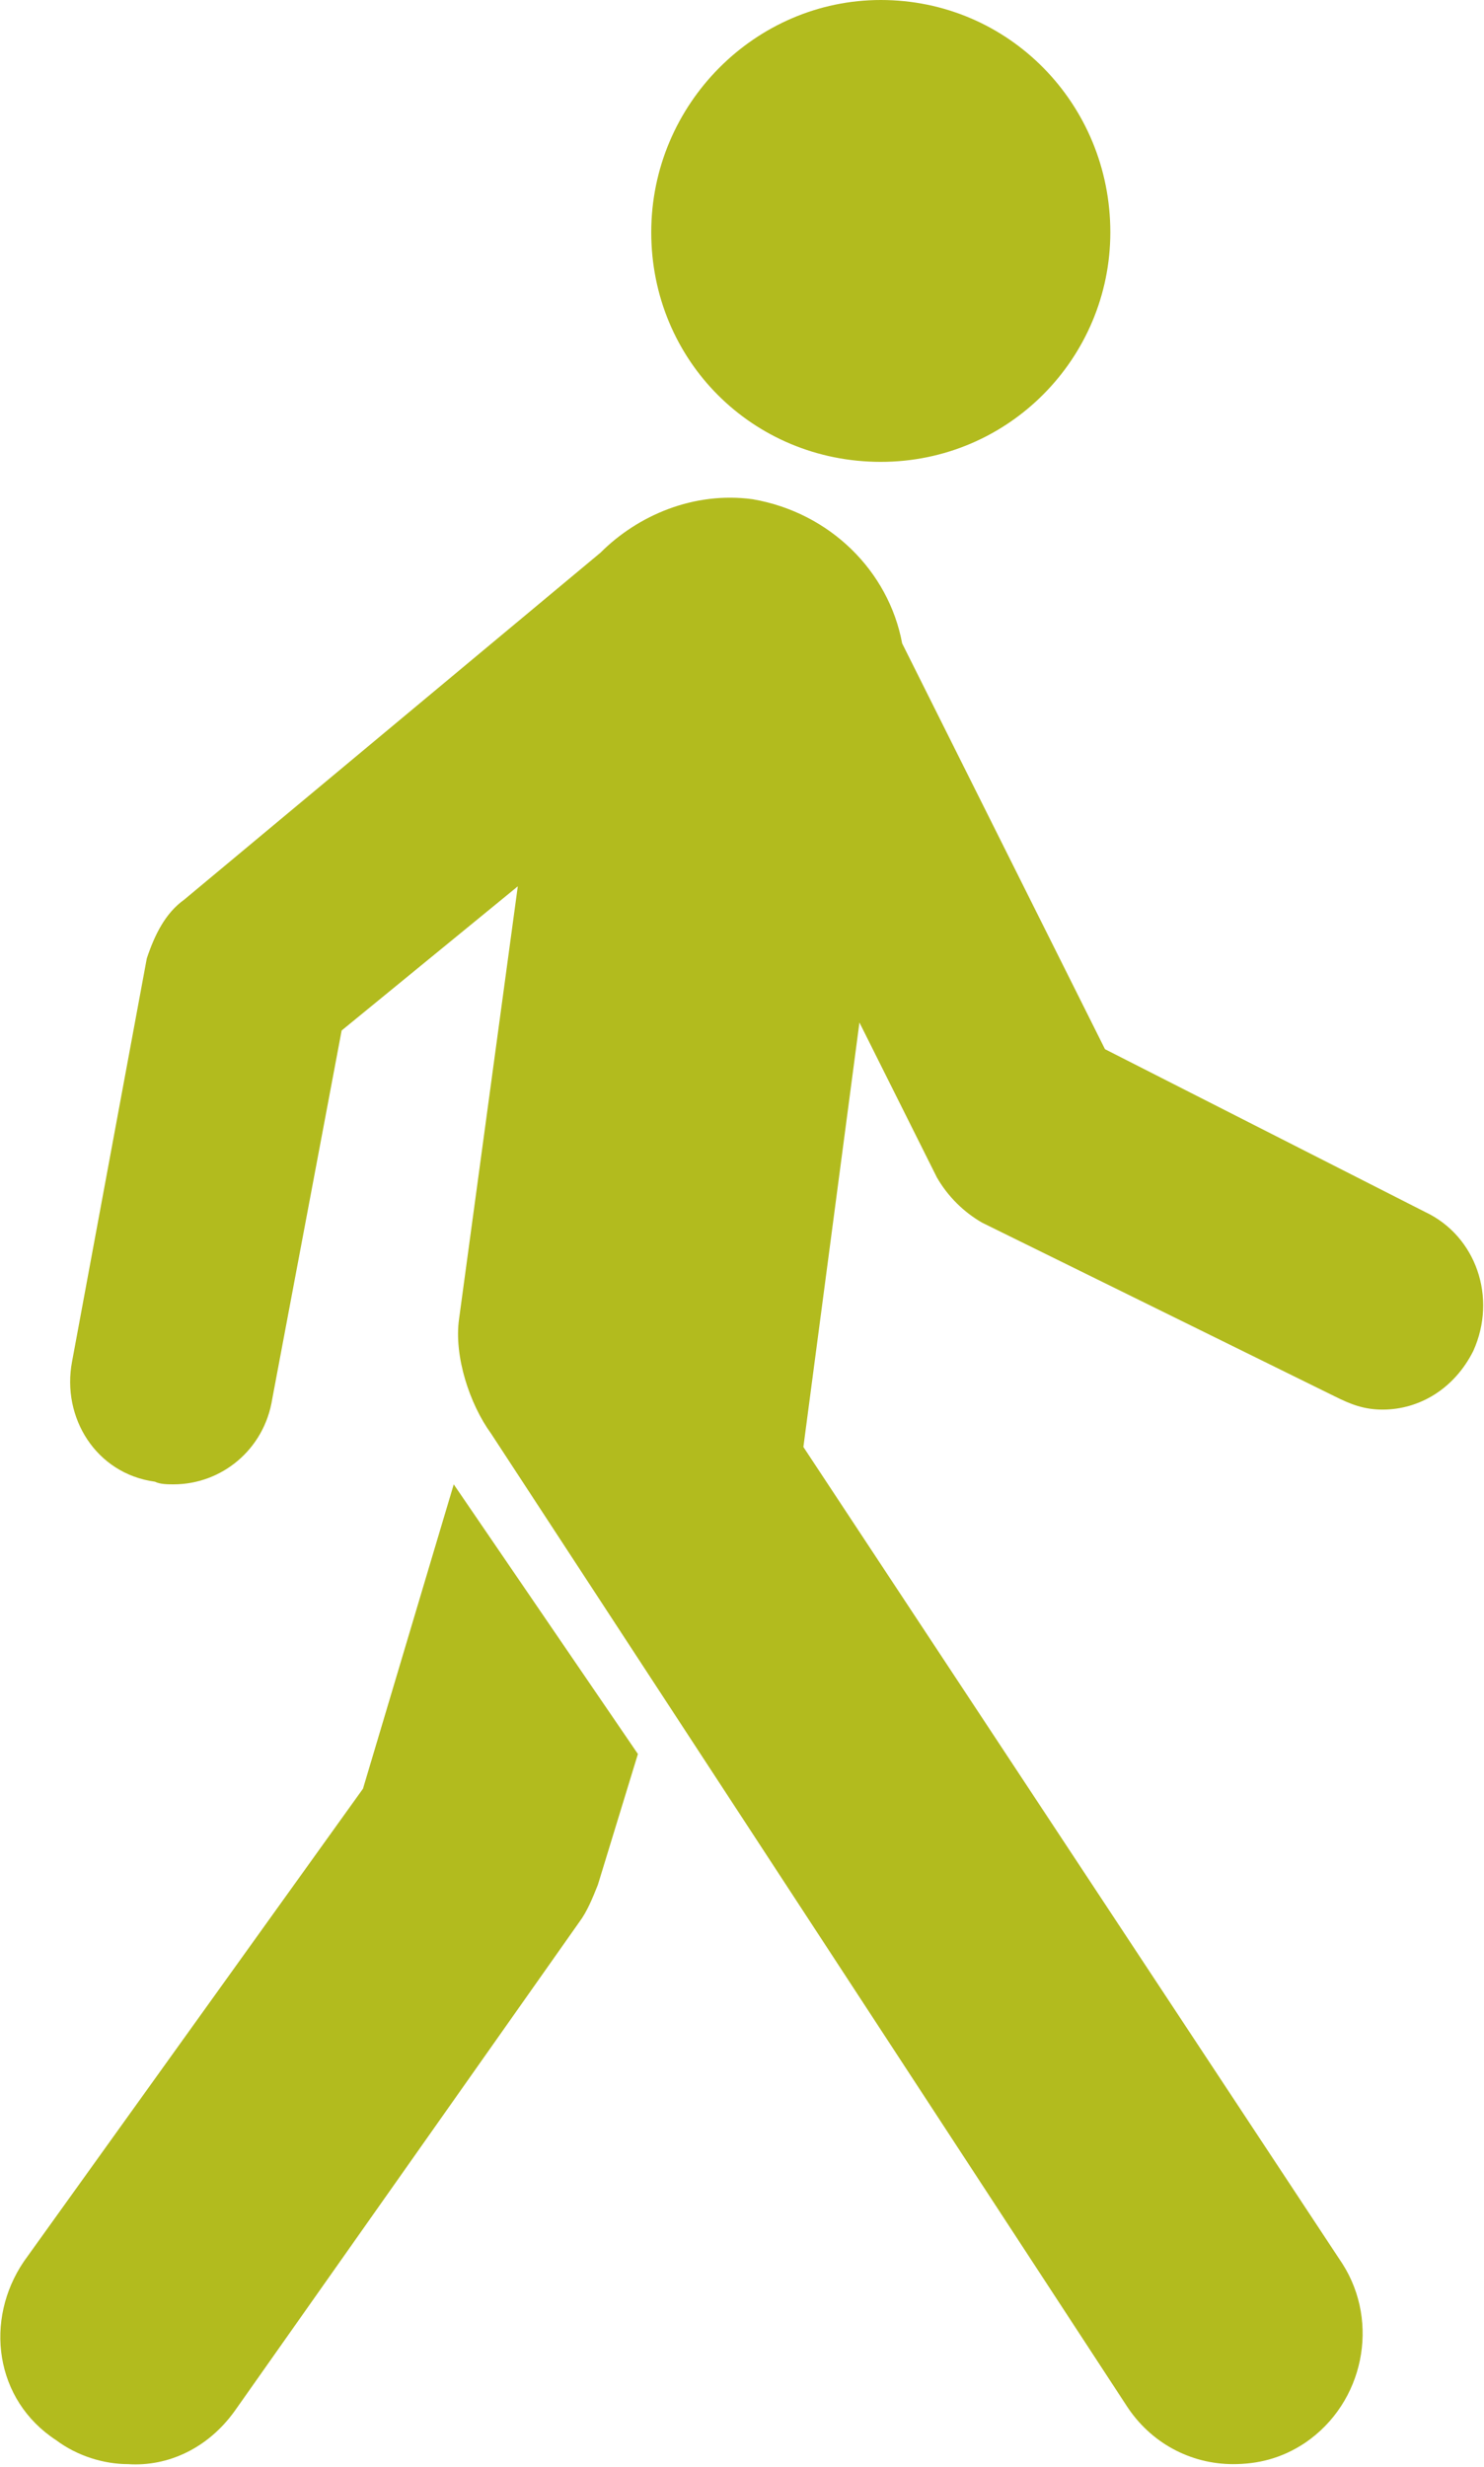
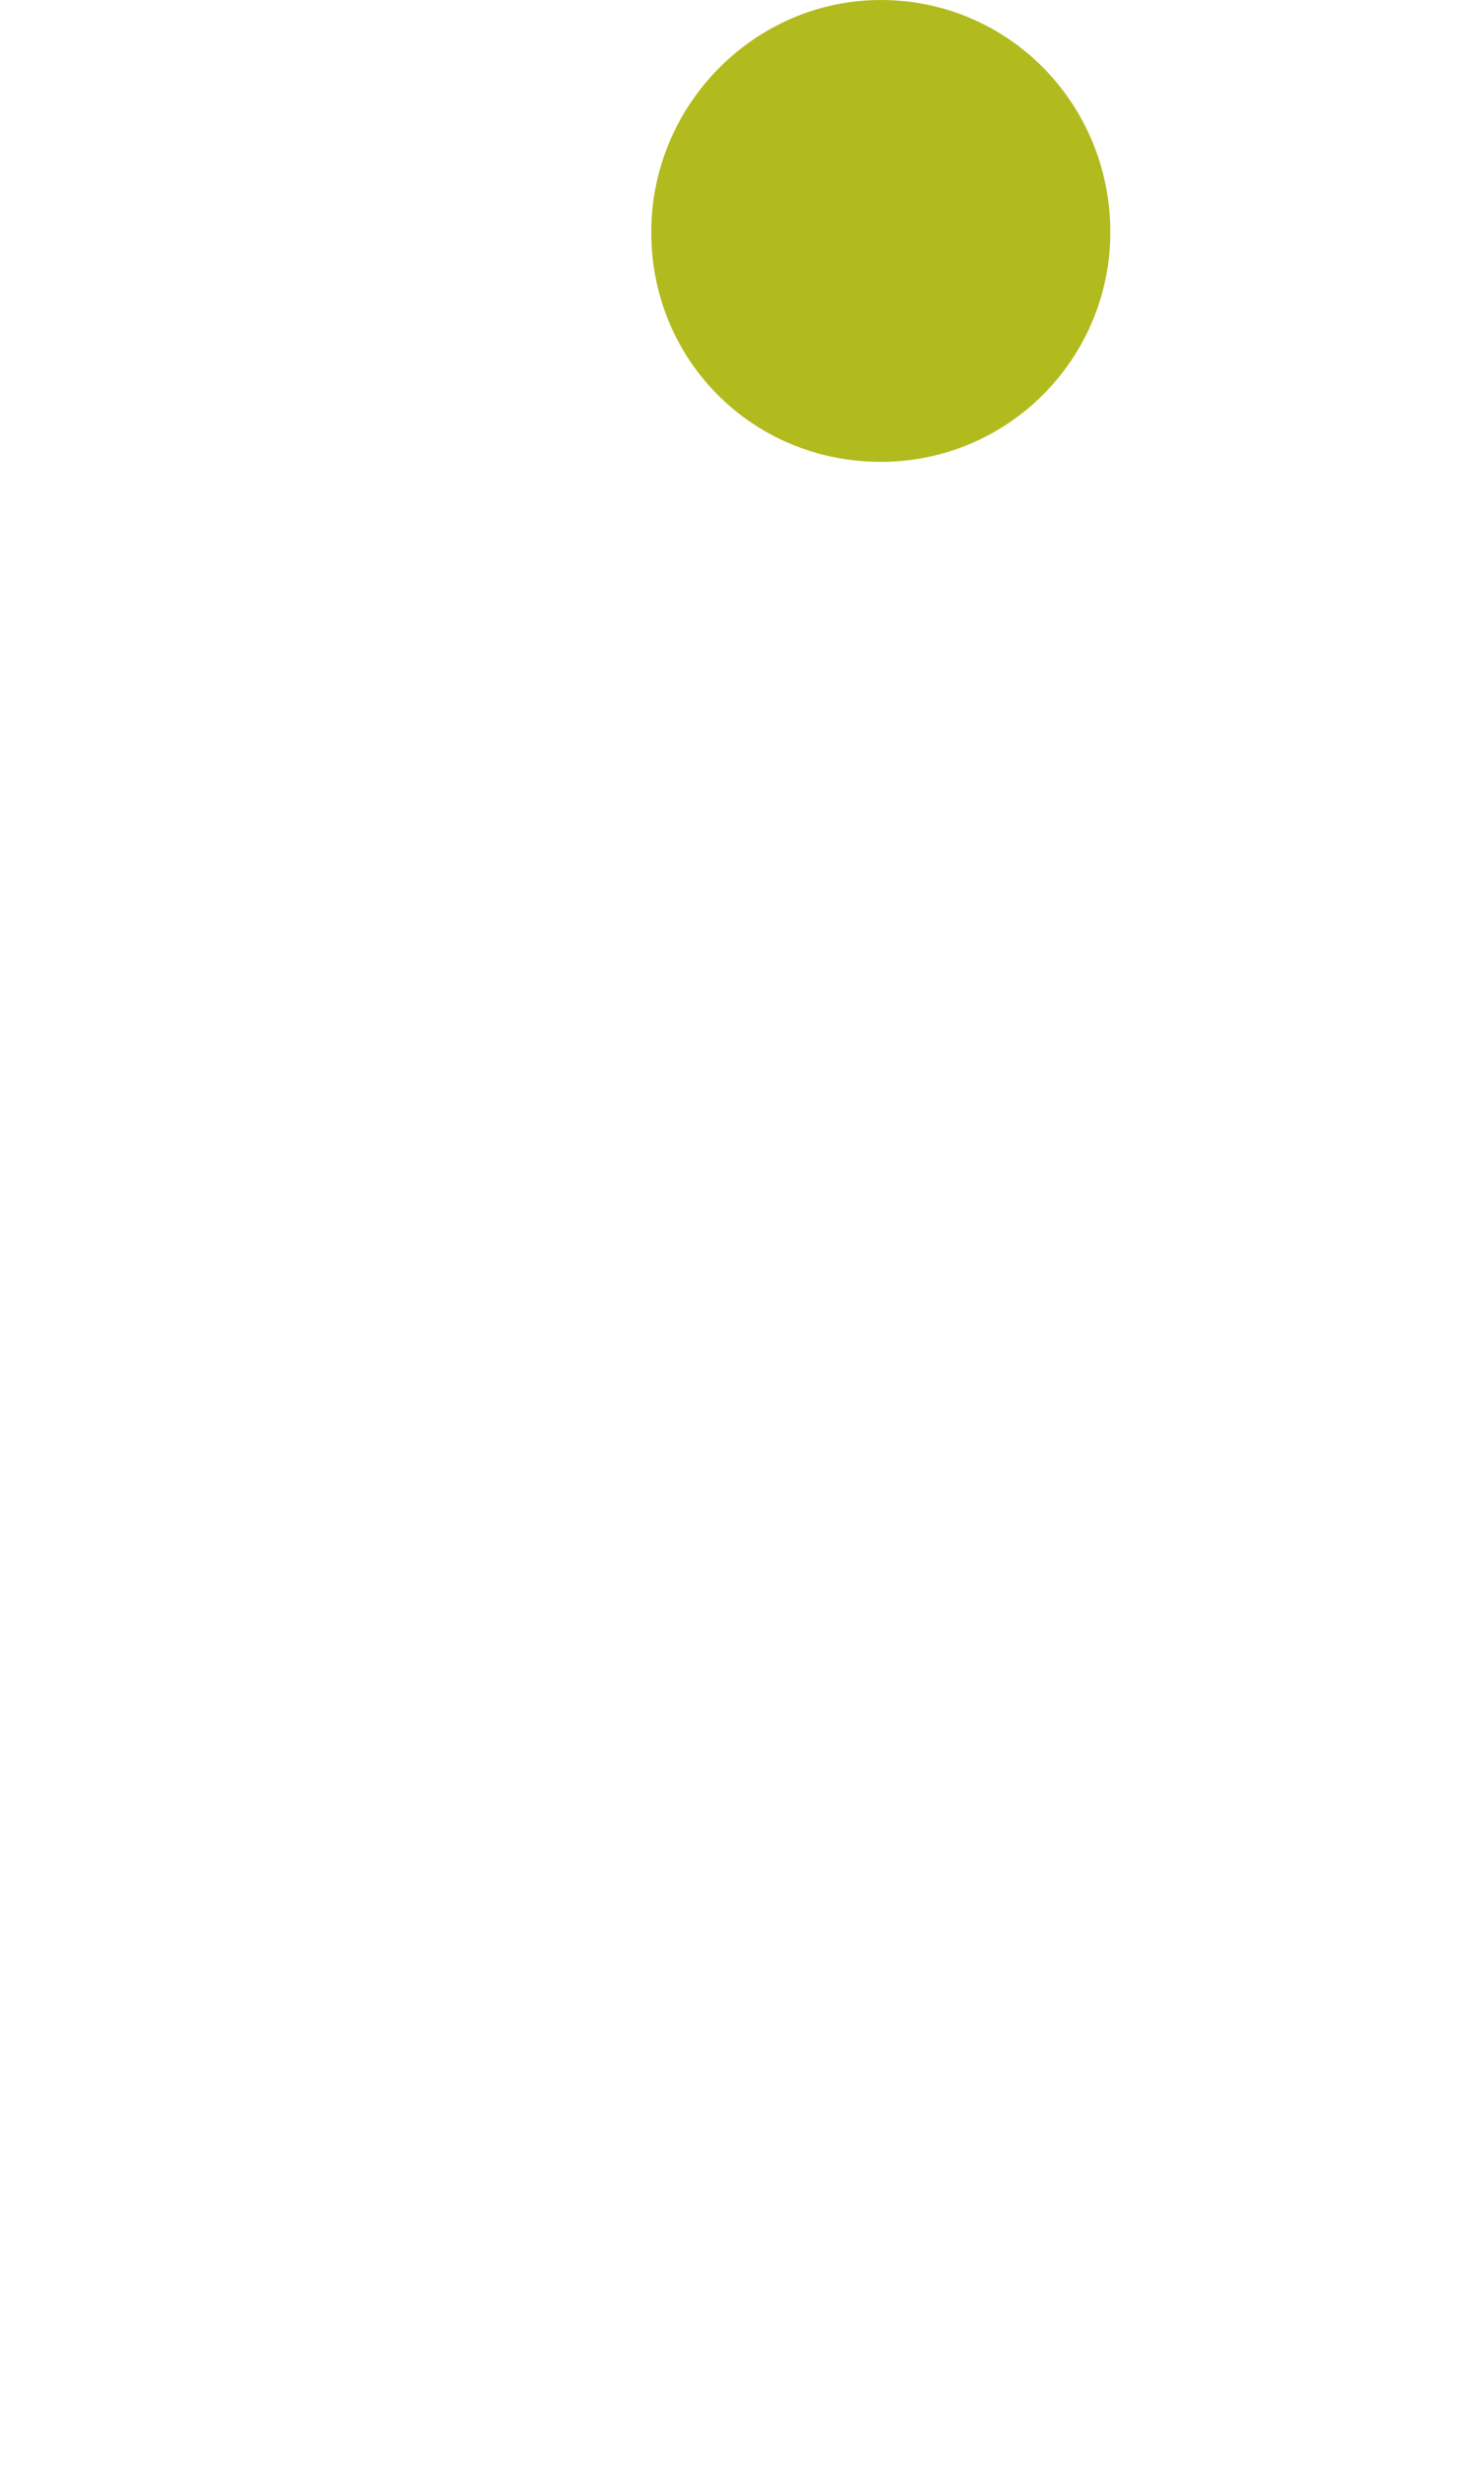
<svg xmlns="http://www.w3.org/2000/svg" version="1.1" id="Layer_1" x="0px" y="0px" viewBox="0 0 55.6 92.4" style="enable-background:new 0 0 55.6 92.4;" xml:space="preserve">
  <style type="text/css">
	.st0{fill:#B2BB1E;}
</style>
  <g>
    <path class="st0" d="M33,17.3c4.8,0,8.6-3.9,8.6-8.6C41.6,3.9,37.8,0,33,0c-4.7,0-8.6,3.9-8.6,8.7C24.4,13.5,28.2,17.3,33,17.3" />
-     <path class="st0" d="M53.4,45.4l-12-6.1l-7.6-15.2c-0.5-2.7-2.7-4.9-5.6-5.4c-2.2-0.3-4.3,0.6-5.7,2L6.9,33.7   c-0.7,0.5-1.1,1.3-1.4,2.2L2.7,51c-0.4,2.1,0.9,4.2,3.1,4.5c0.2,0.1,0.5,0.1,0.7,0.1c1.8,0,3.4-1.3,3.7-3.2l2.6-13.8l6.6-5.4   c-0.8,5.9-2.2,16.2-2.2,16.2c-0.2,1.4,0.4,3.2,1.2,4.3l23.8,36.4c0.9,1.4,2.4,2.2,4,2.2c0.9,0,1.8-0.2,2.7-0.8   c2.2-1.5,2.8-4.5,1.4-6.7L30.1,54.2l2.1-15.9l2.9,5.8c0.4,0.7,1,1.3,1.7,1.7L50,52.3c0.6,0.3,1.1,0.5,1.8,0.5   c1.4,0,2.7-0.8,3.4-2.2C56.1,48.6,55.3,46.3,53.4,45.4" />
-     <path class="st0" d="M13.6,67L0.9,84.7c-1.5,2.2-1.1,5.2,1.2,6.7c0.8,0.6,1.8,0.9,2.7,0.9c1.5,0.1,3-0.6,4-2L21.7,72   c0.3-0.4,0.5-0.9,0.7-1.4l1.5-4.9l-6.9-10.1L13.6,67" />
  </g>
</svg>